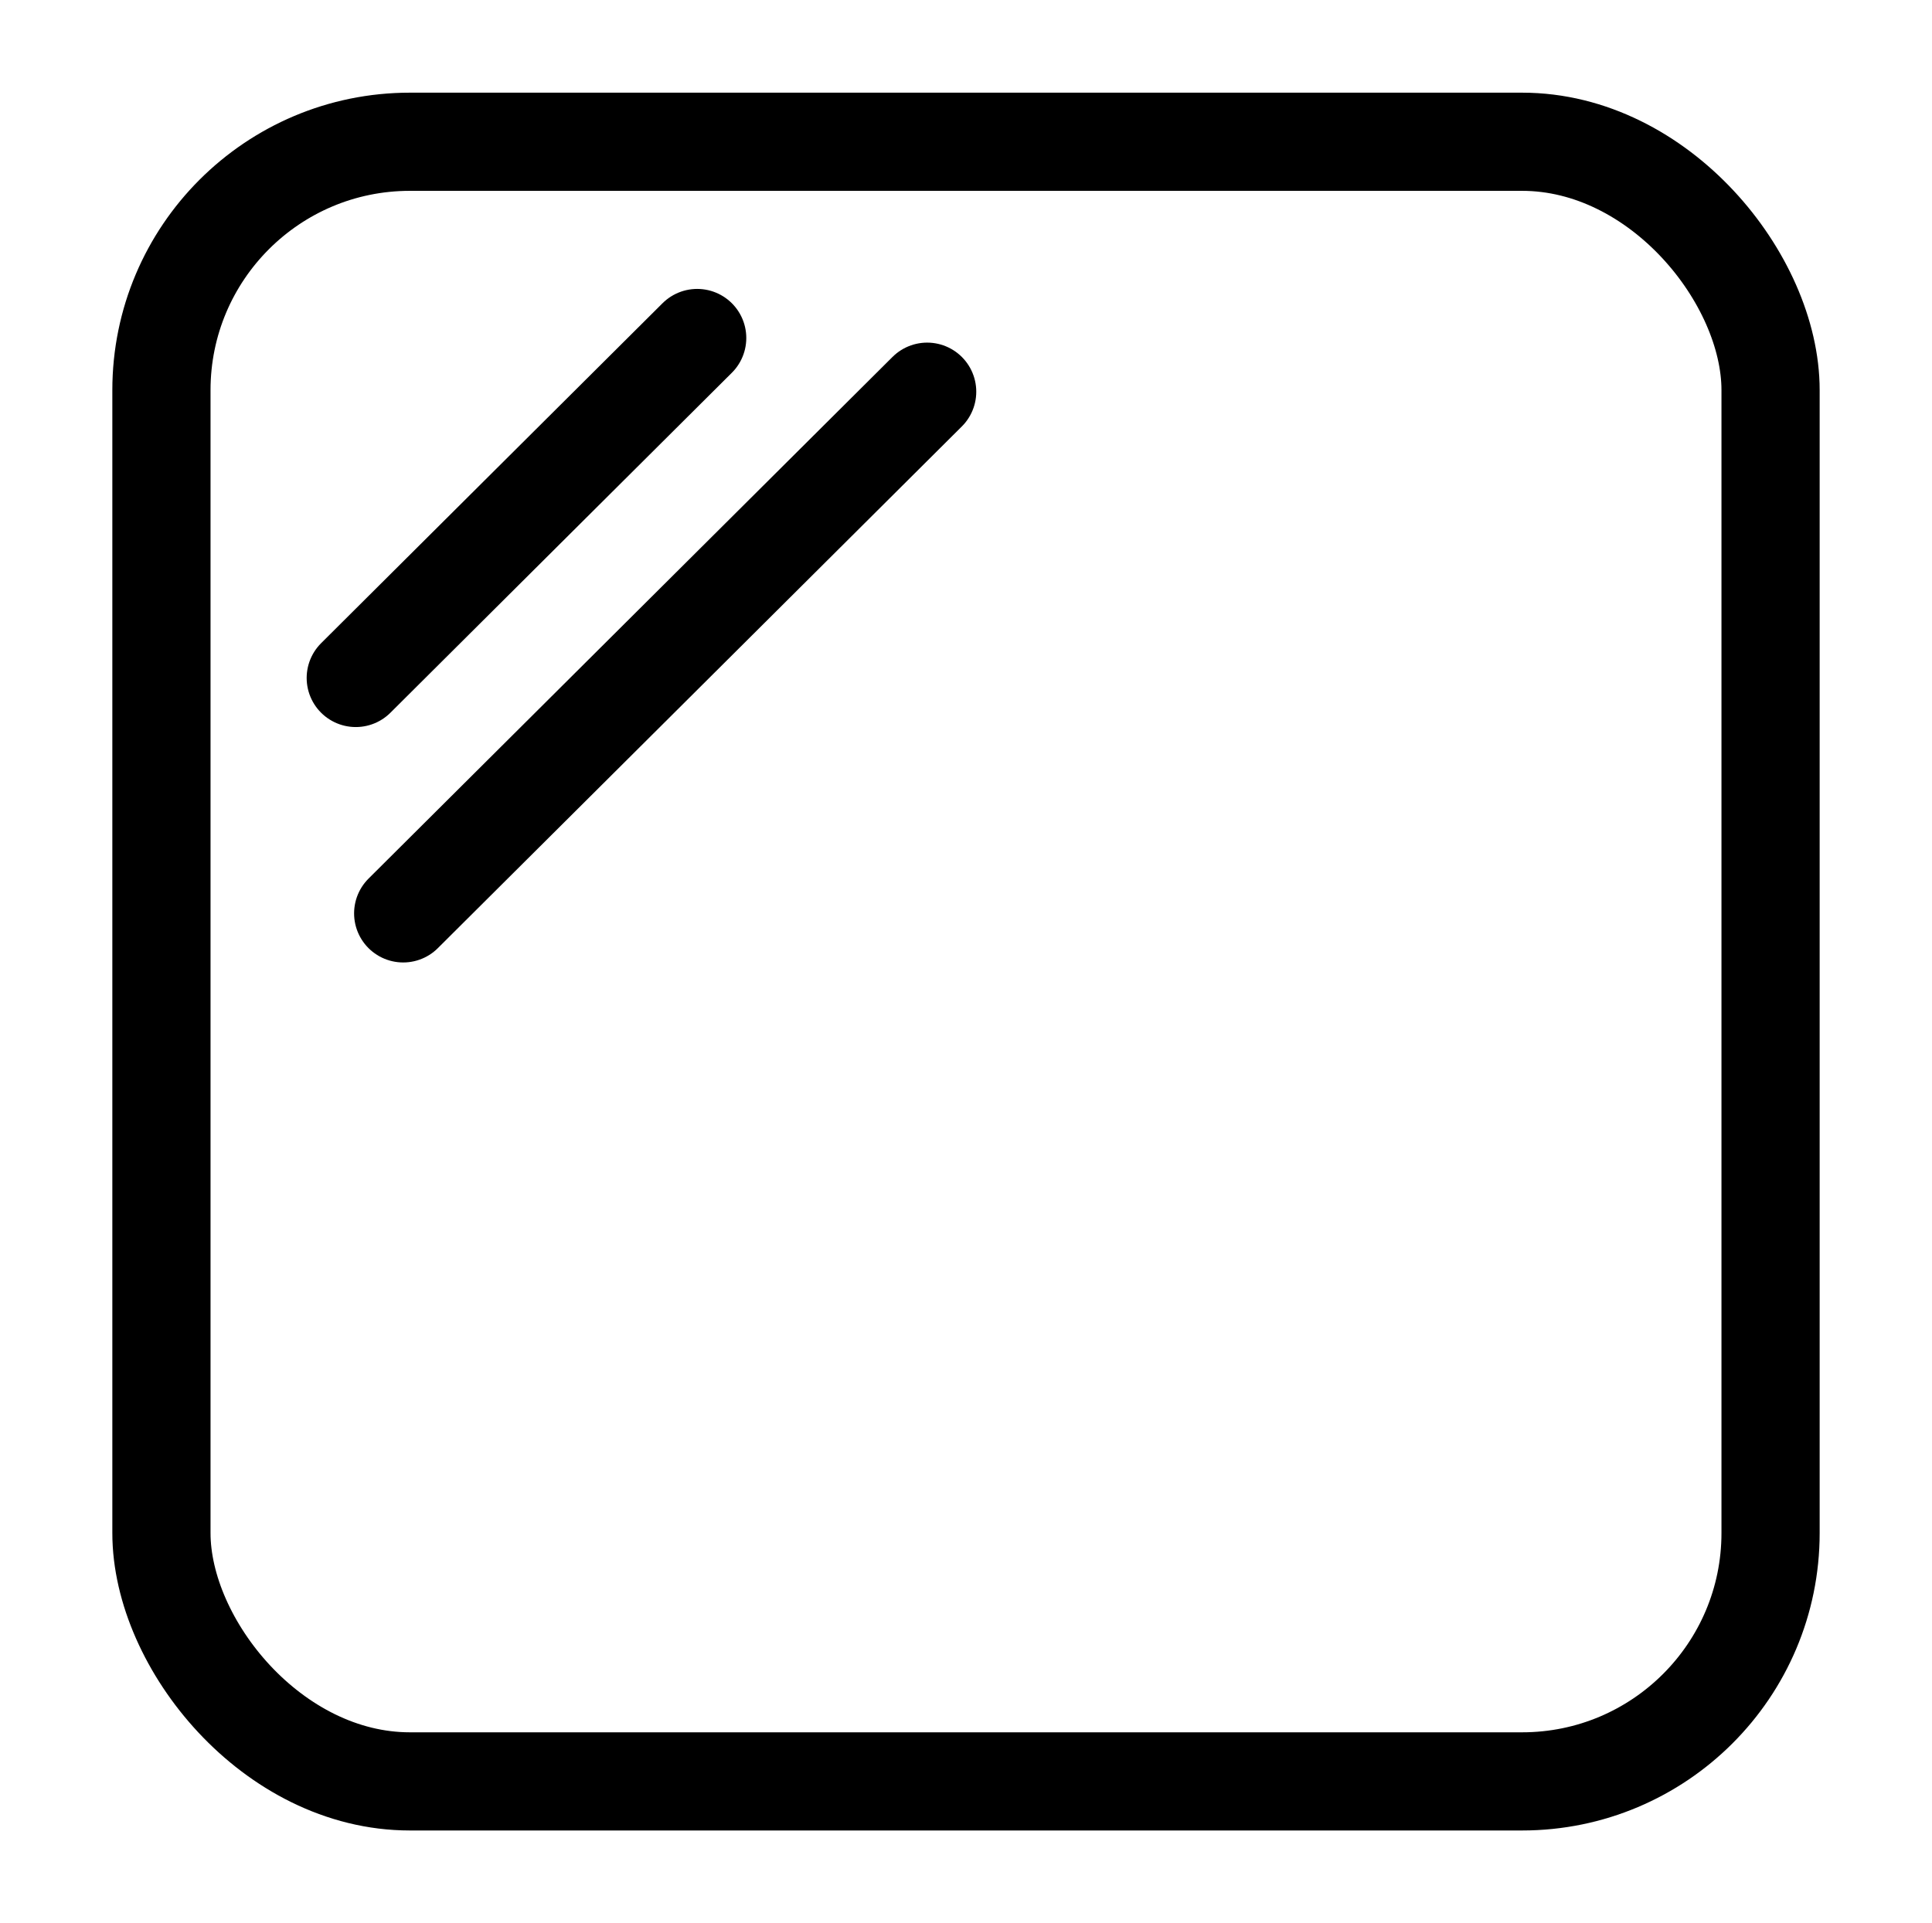
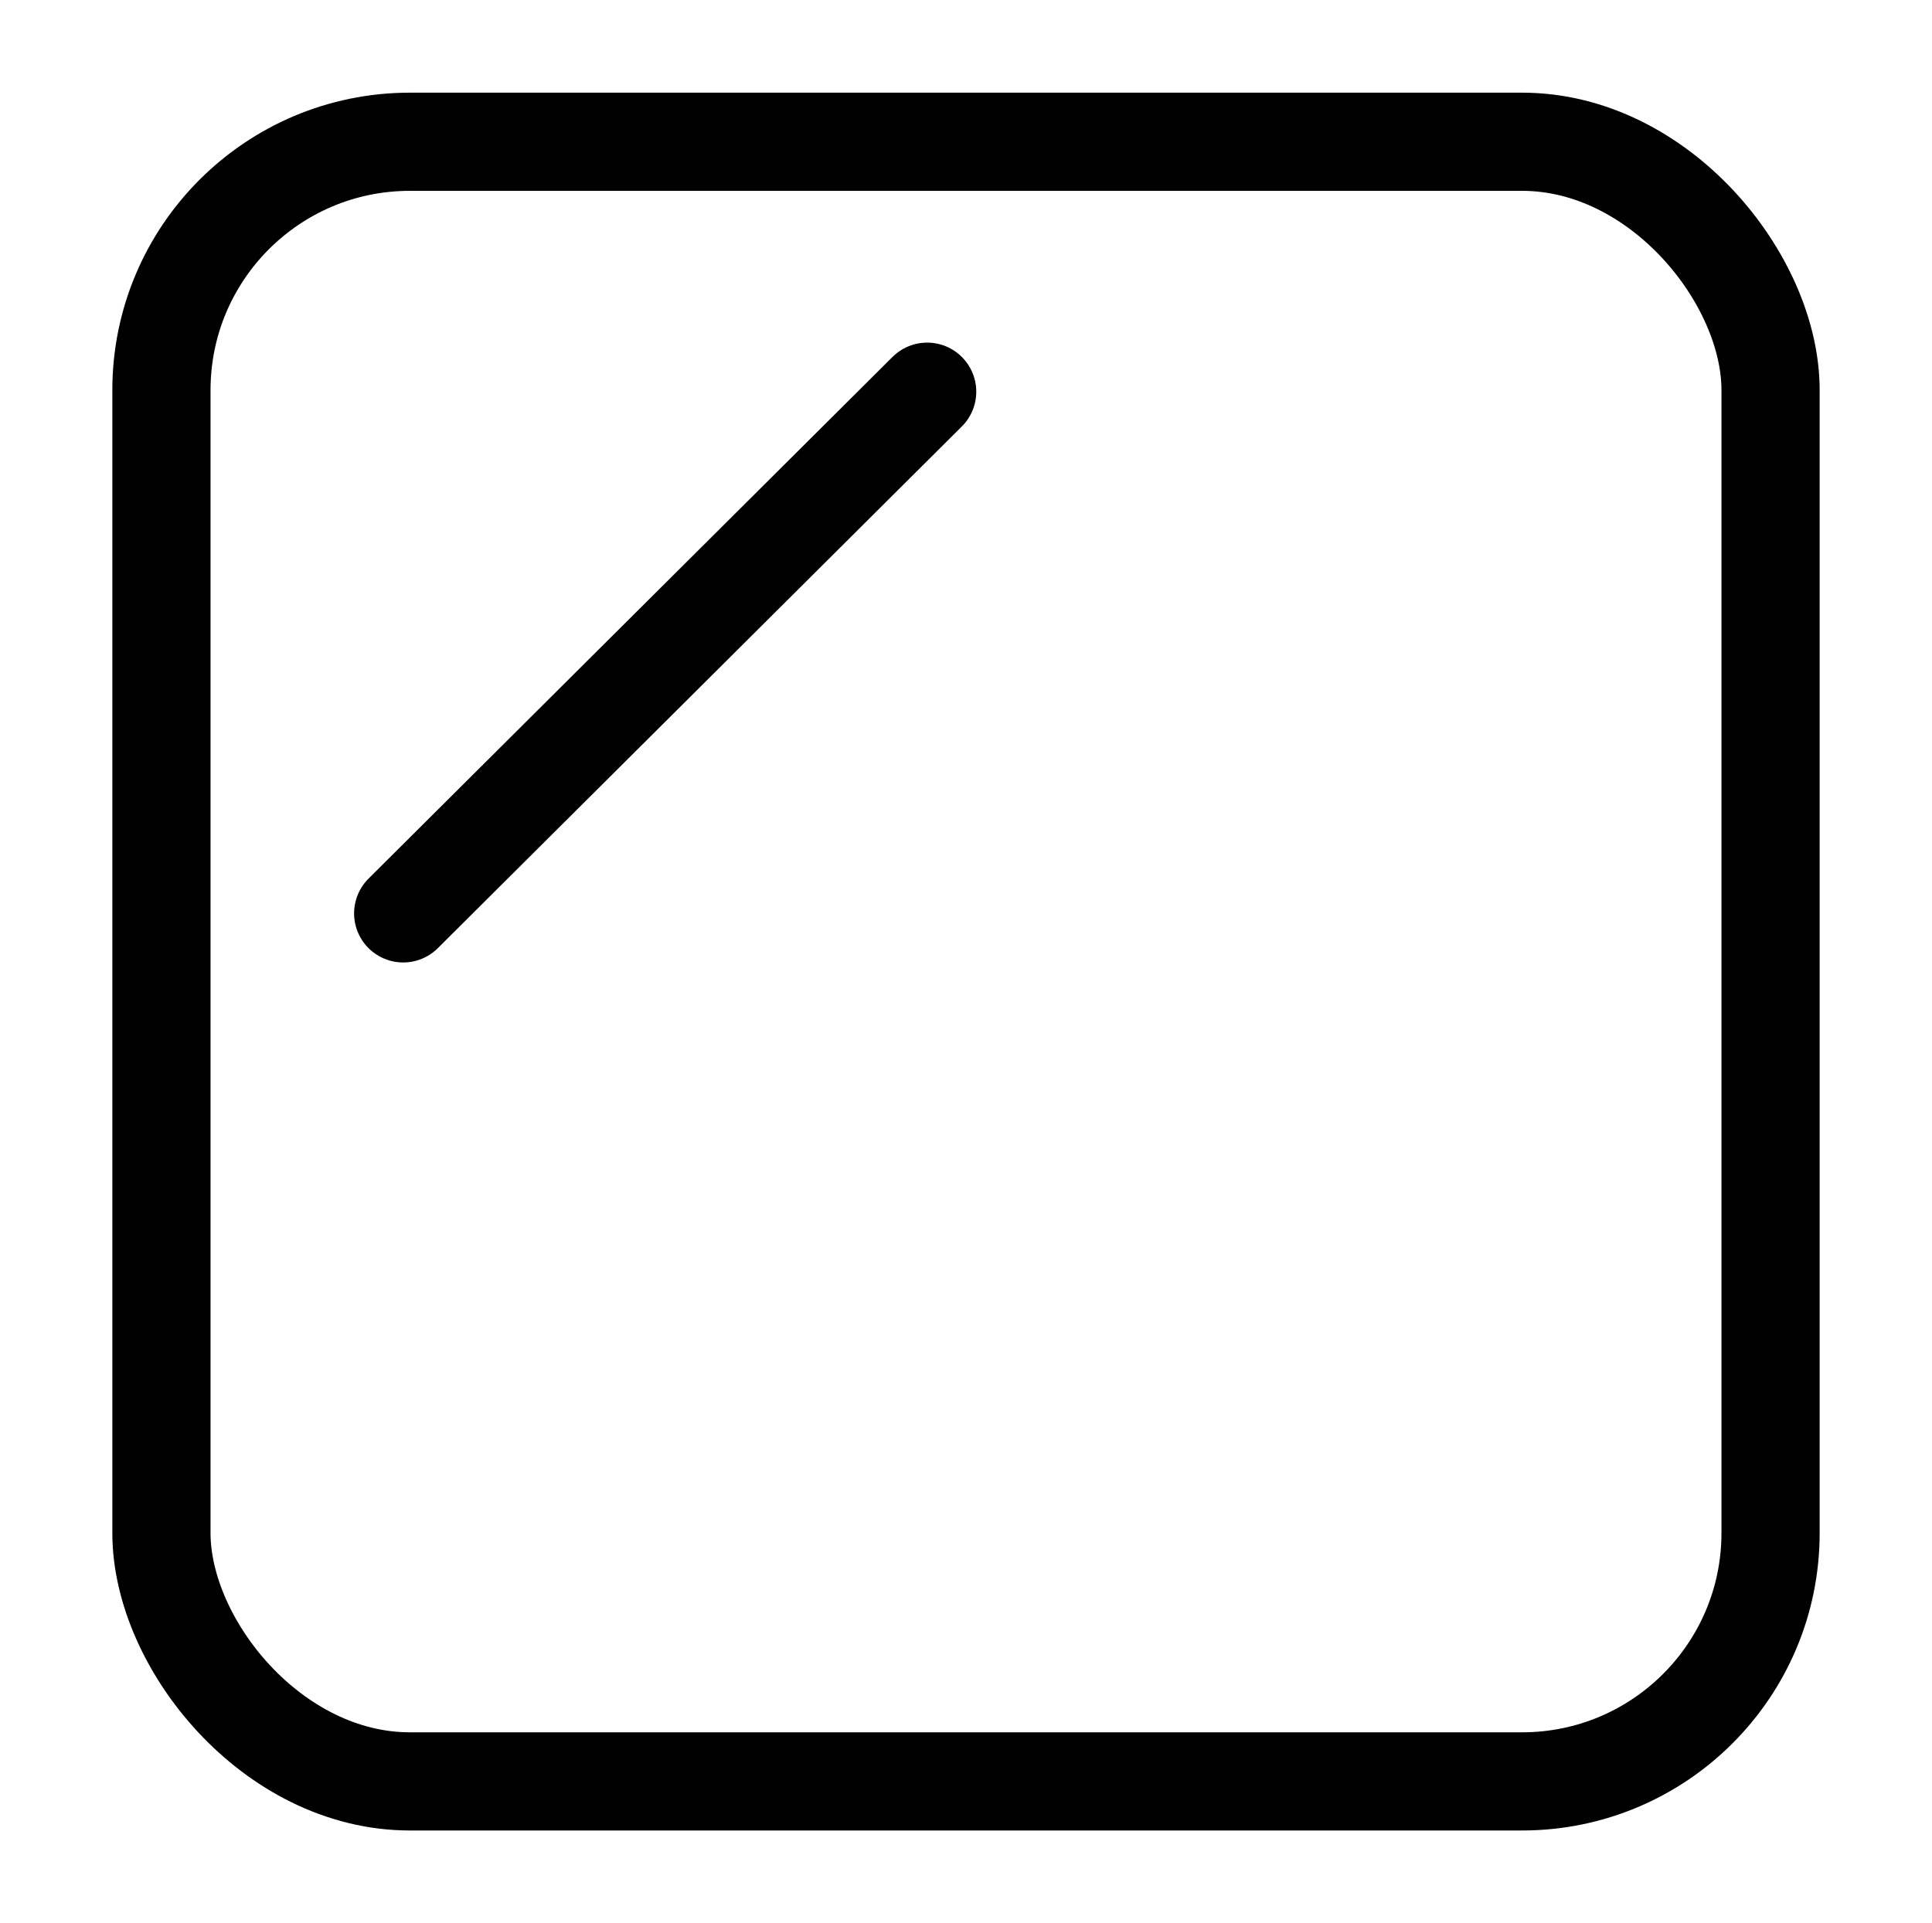
<svg xmlns="http://www.w3.org/2000/svg" viewBox="0 0 196.75 195.9" height="195.9" width="196.75" id="Capa_1">
  <defs>
    <style>.cls-1,.cls-2{fill:none;stroke:#000;stroke-miterlimit:10;stroke-width:10px;}.cls-2{stroke-linecap:round;}</style>
  </defs>
  <rect ry="25.3" rx="25.3" height="167.02" width="163.87" y="14.44" x="16.44" class="cls-1" />
  <line y2="39.9" x2="94.42" y1="93.04" x1="41.06" class="cls-2" />
-   <line y2="34.43" x2="71" y1="69.06" x1="36.23" class="cls-2" />
</svg>